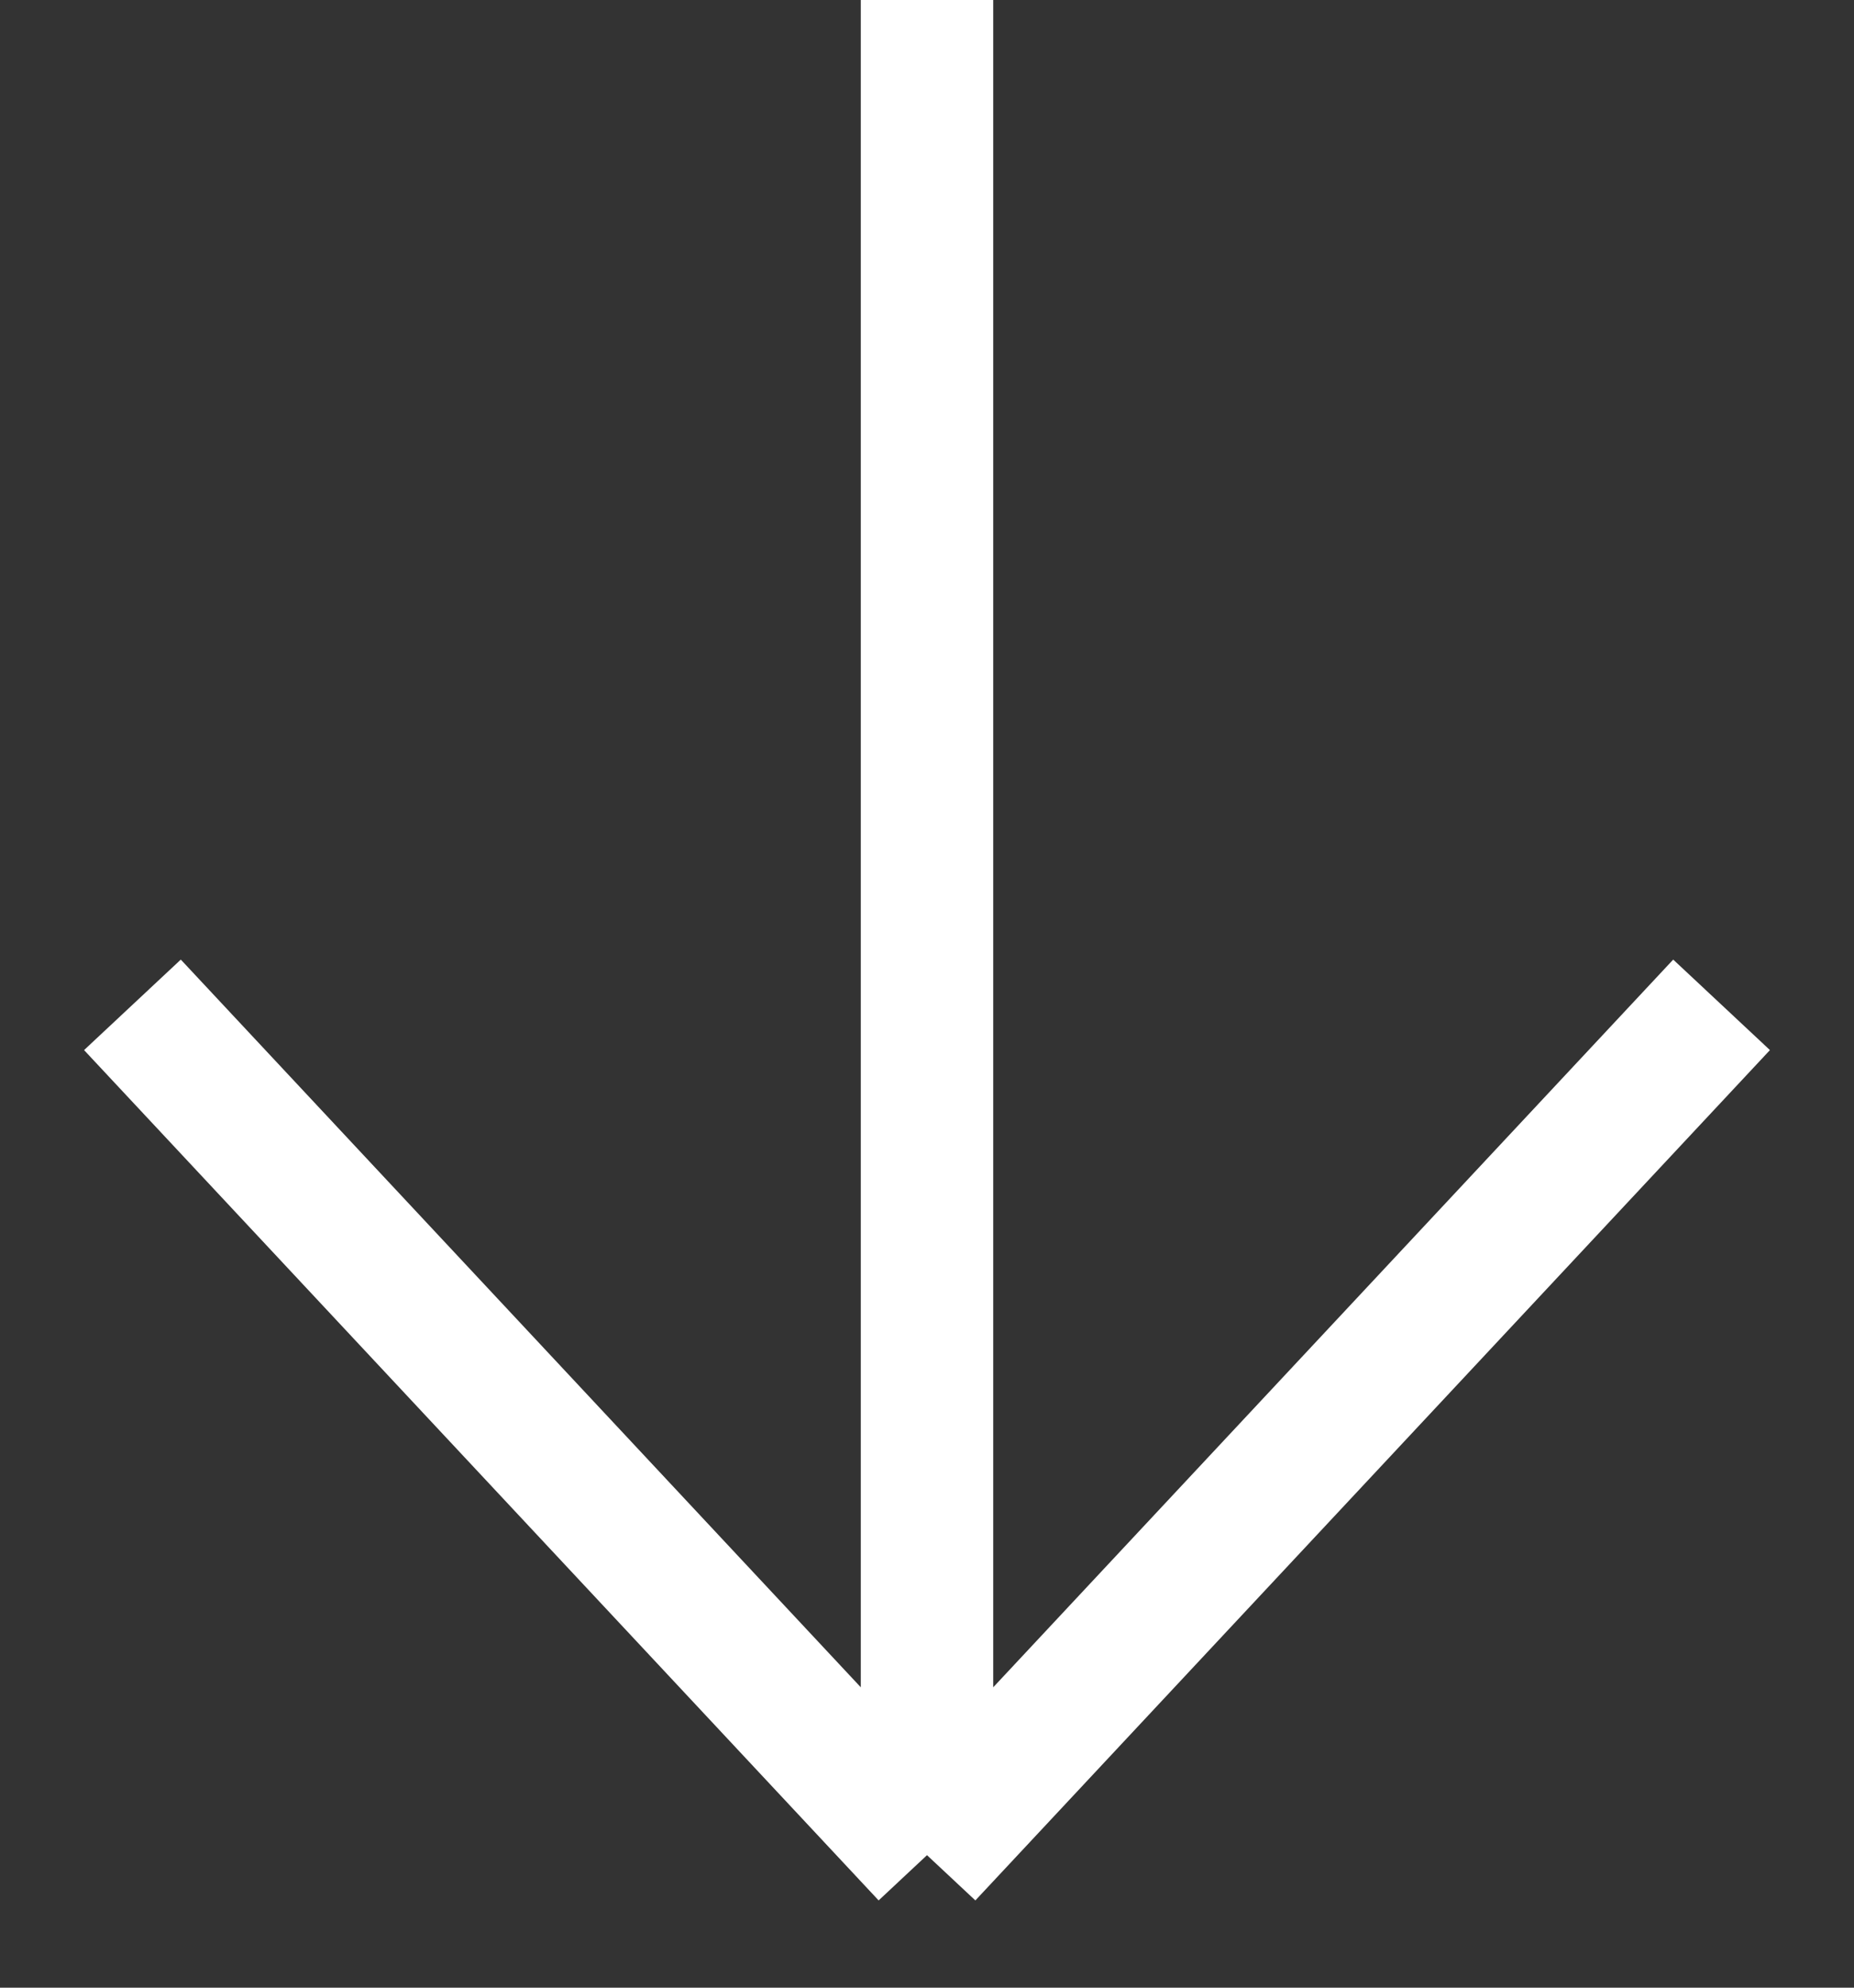
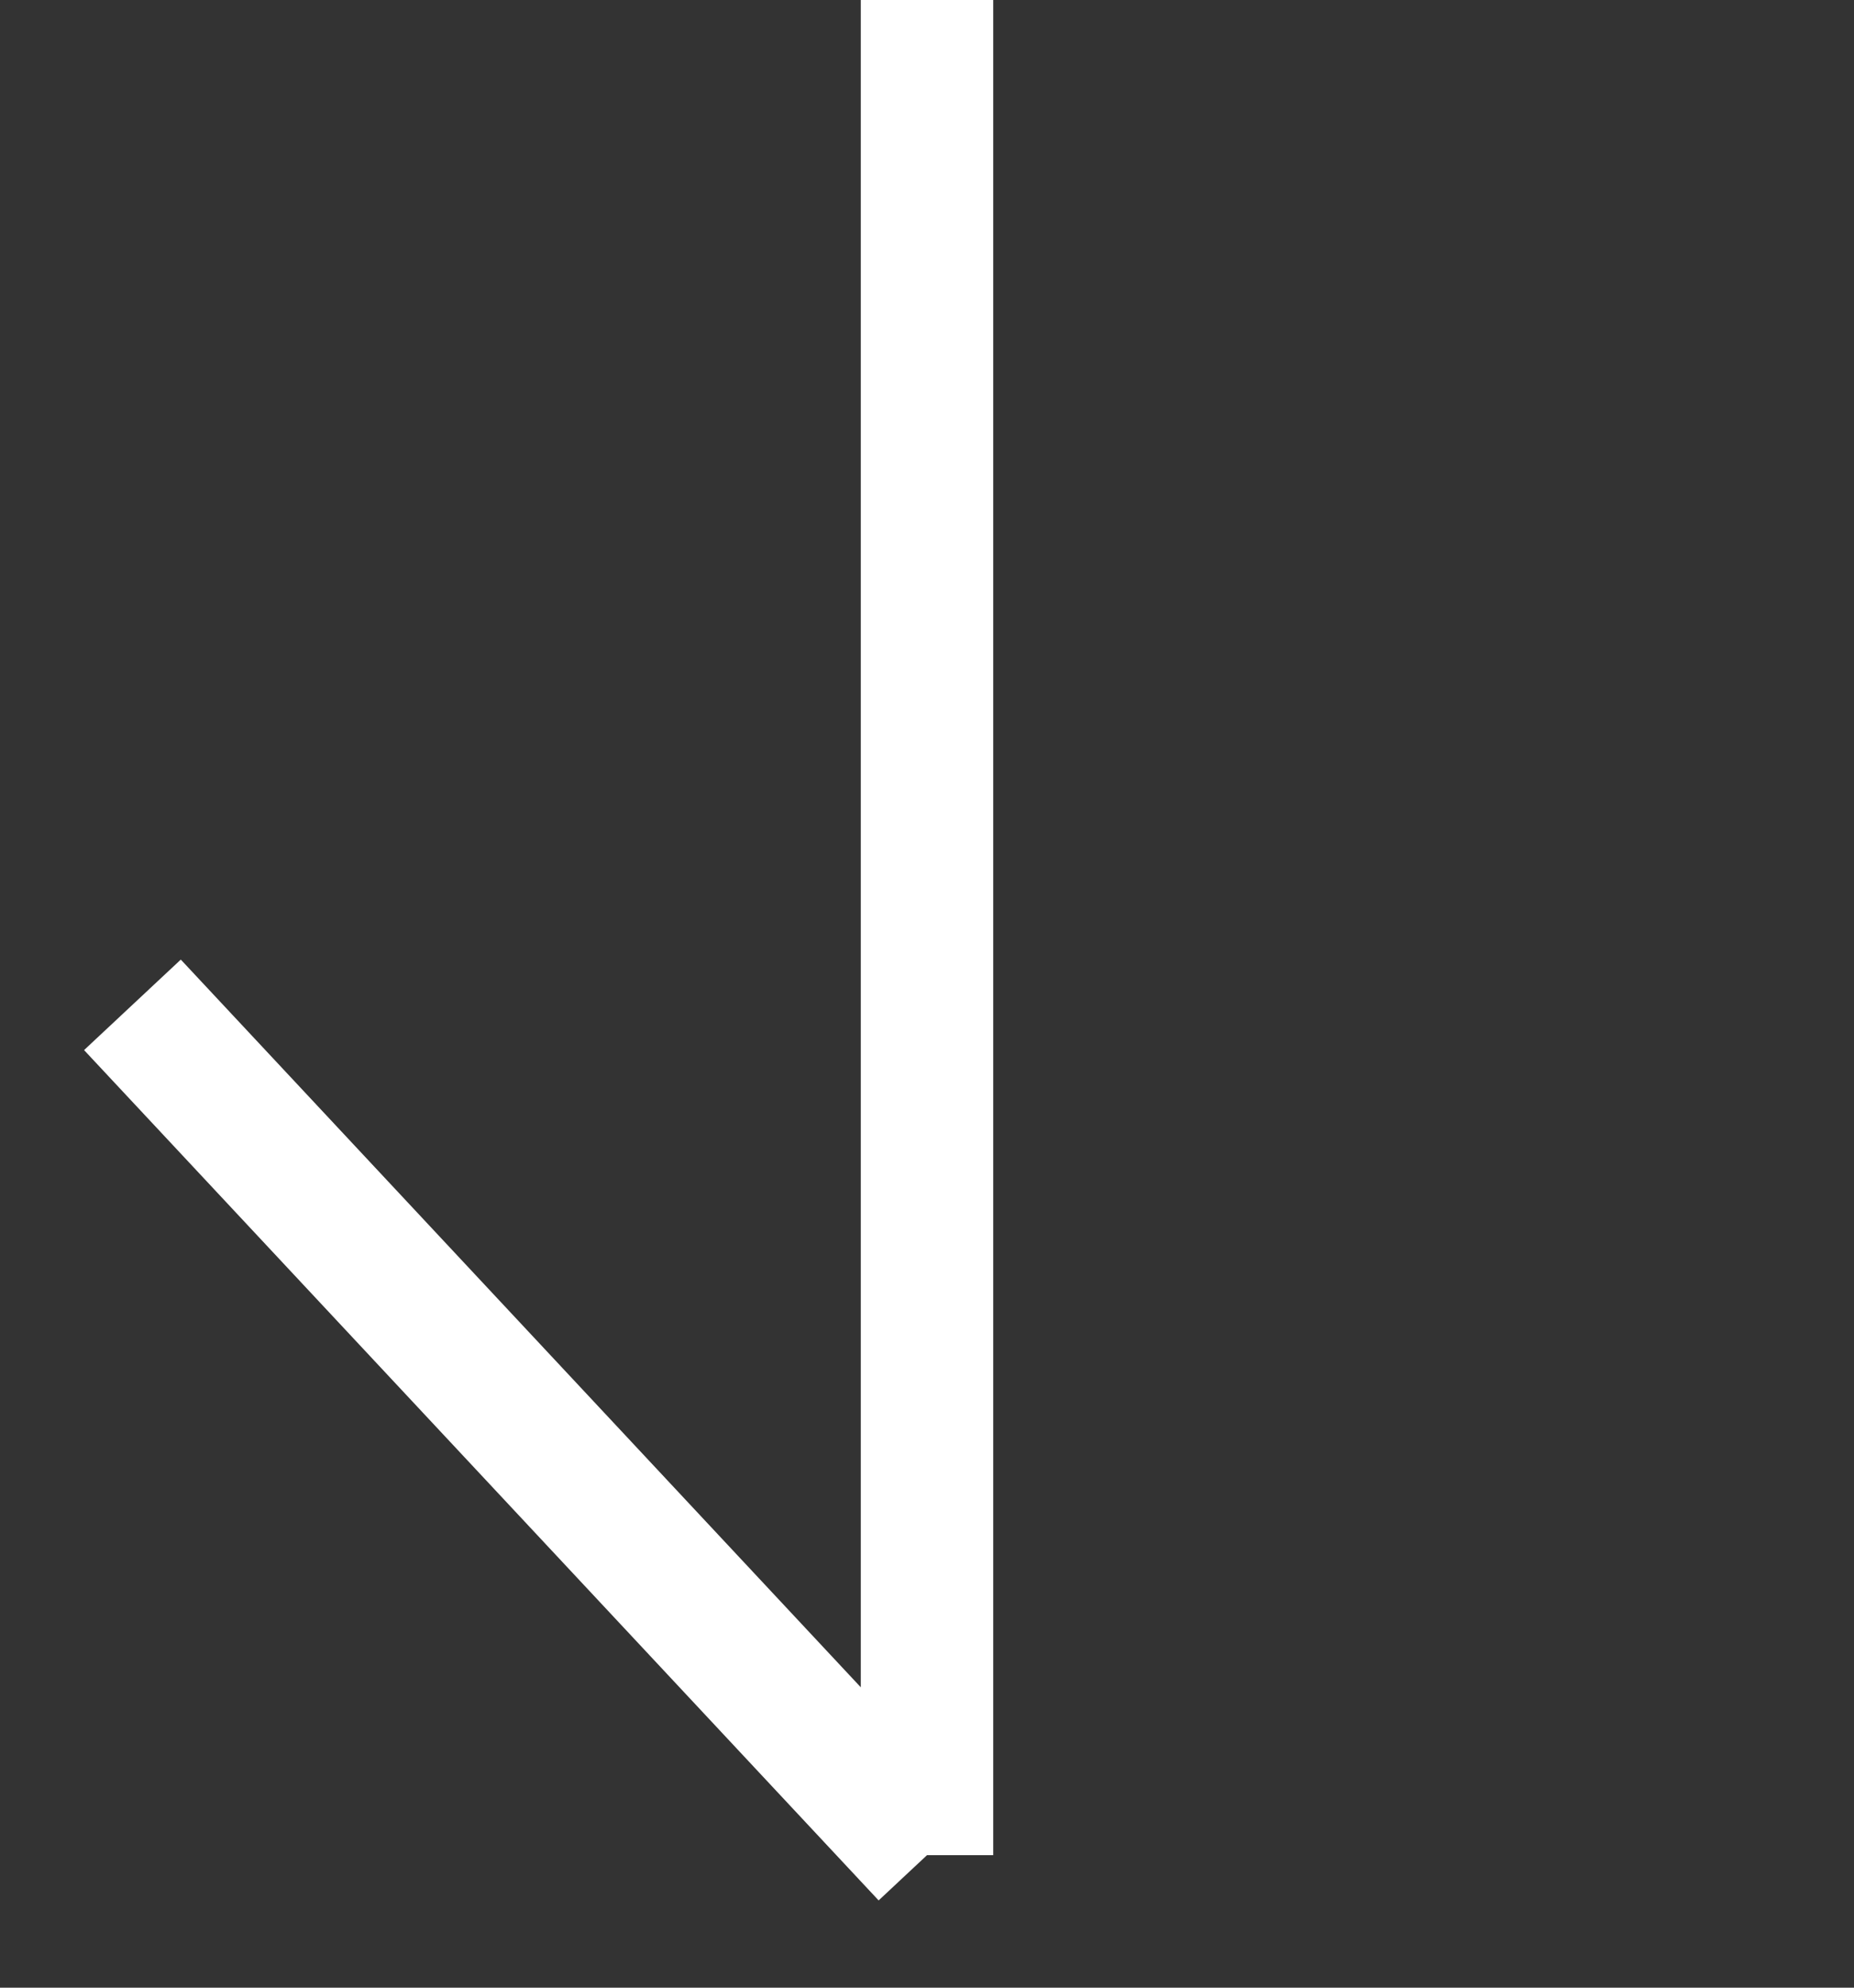
<svg xmlns="http://www.w3.org/2000/svg" width="14" height="15" viewBox="0 0 14 15" fill="none">
  <rect x="0" y="0" width="14" height="15" fill="#333333" stroke="none" />
-   <path d="M7 -2.62268e-07L7 14M7 14L13 7.583M7 14L1 7.583" stroke="white" />
+   <path d="M7 -2.62268e-07L7 14M7 14M7 14L1 7.583" stroke="white" />
</svg>